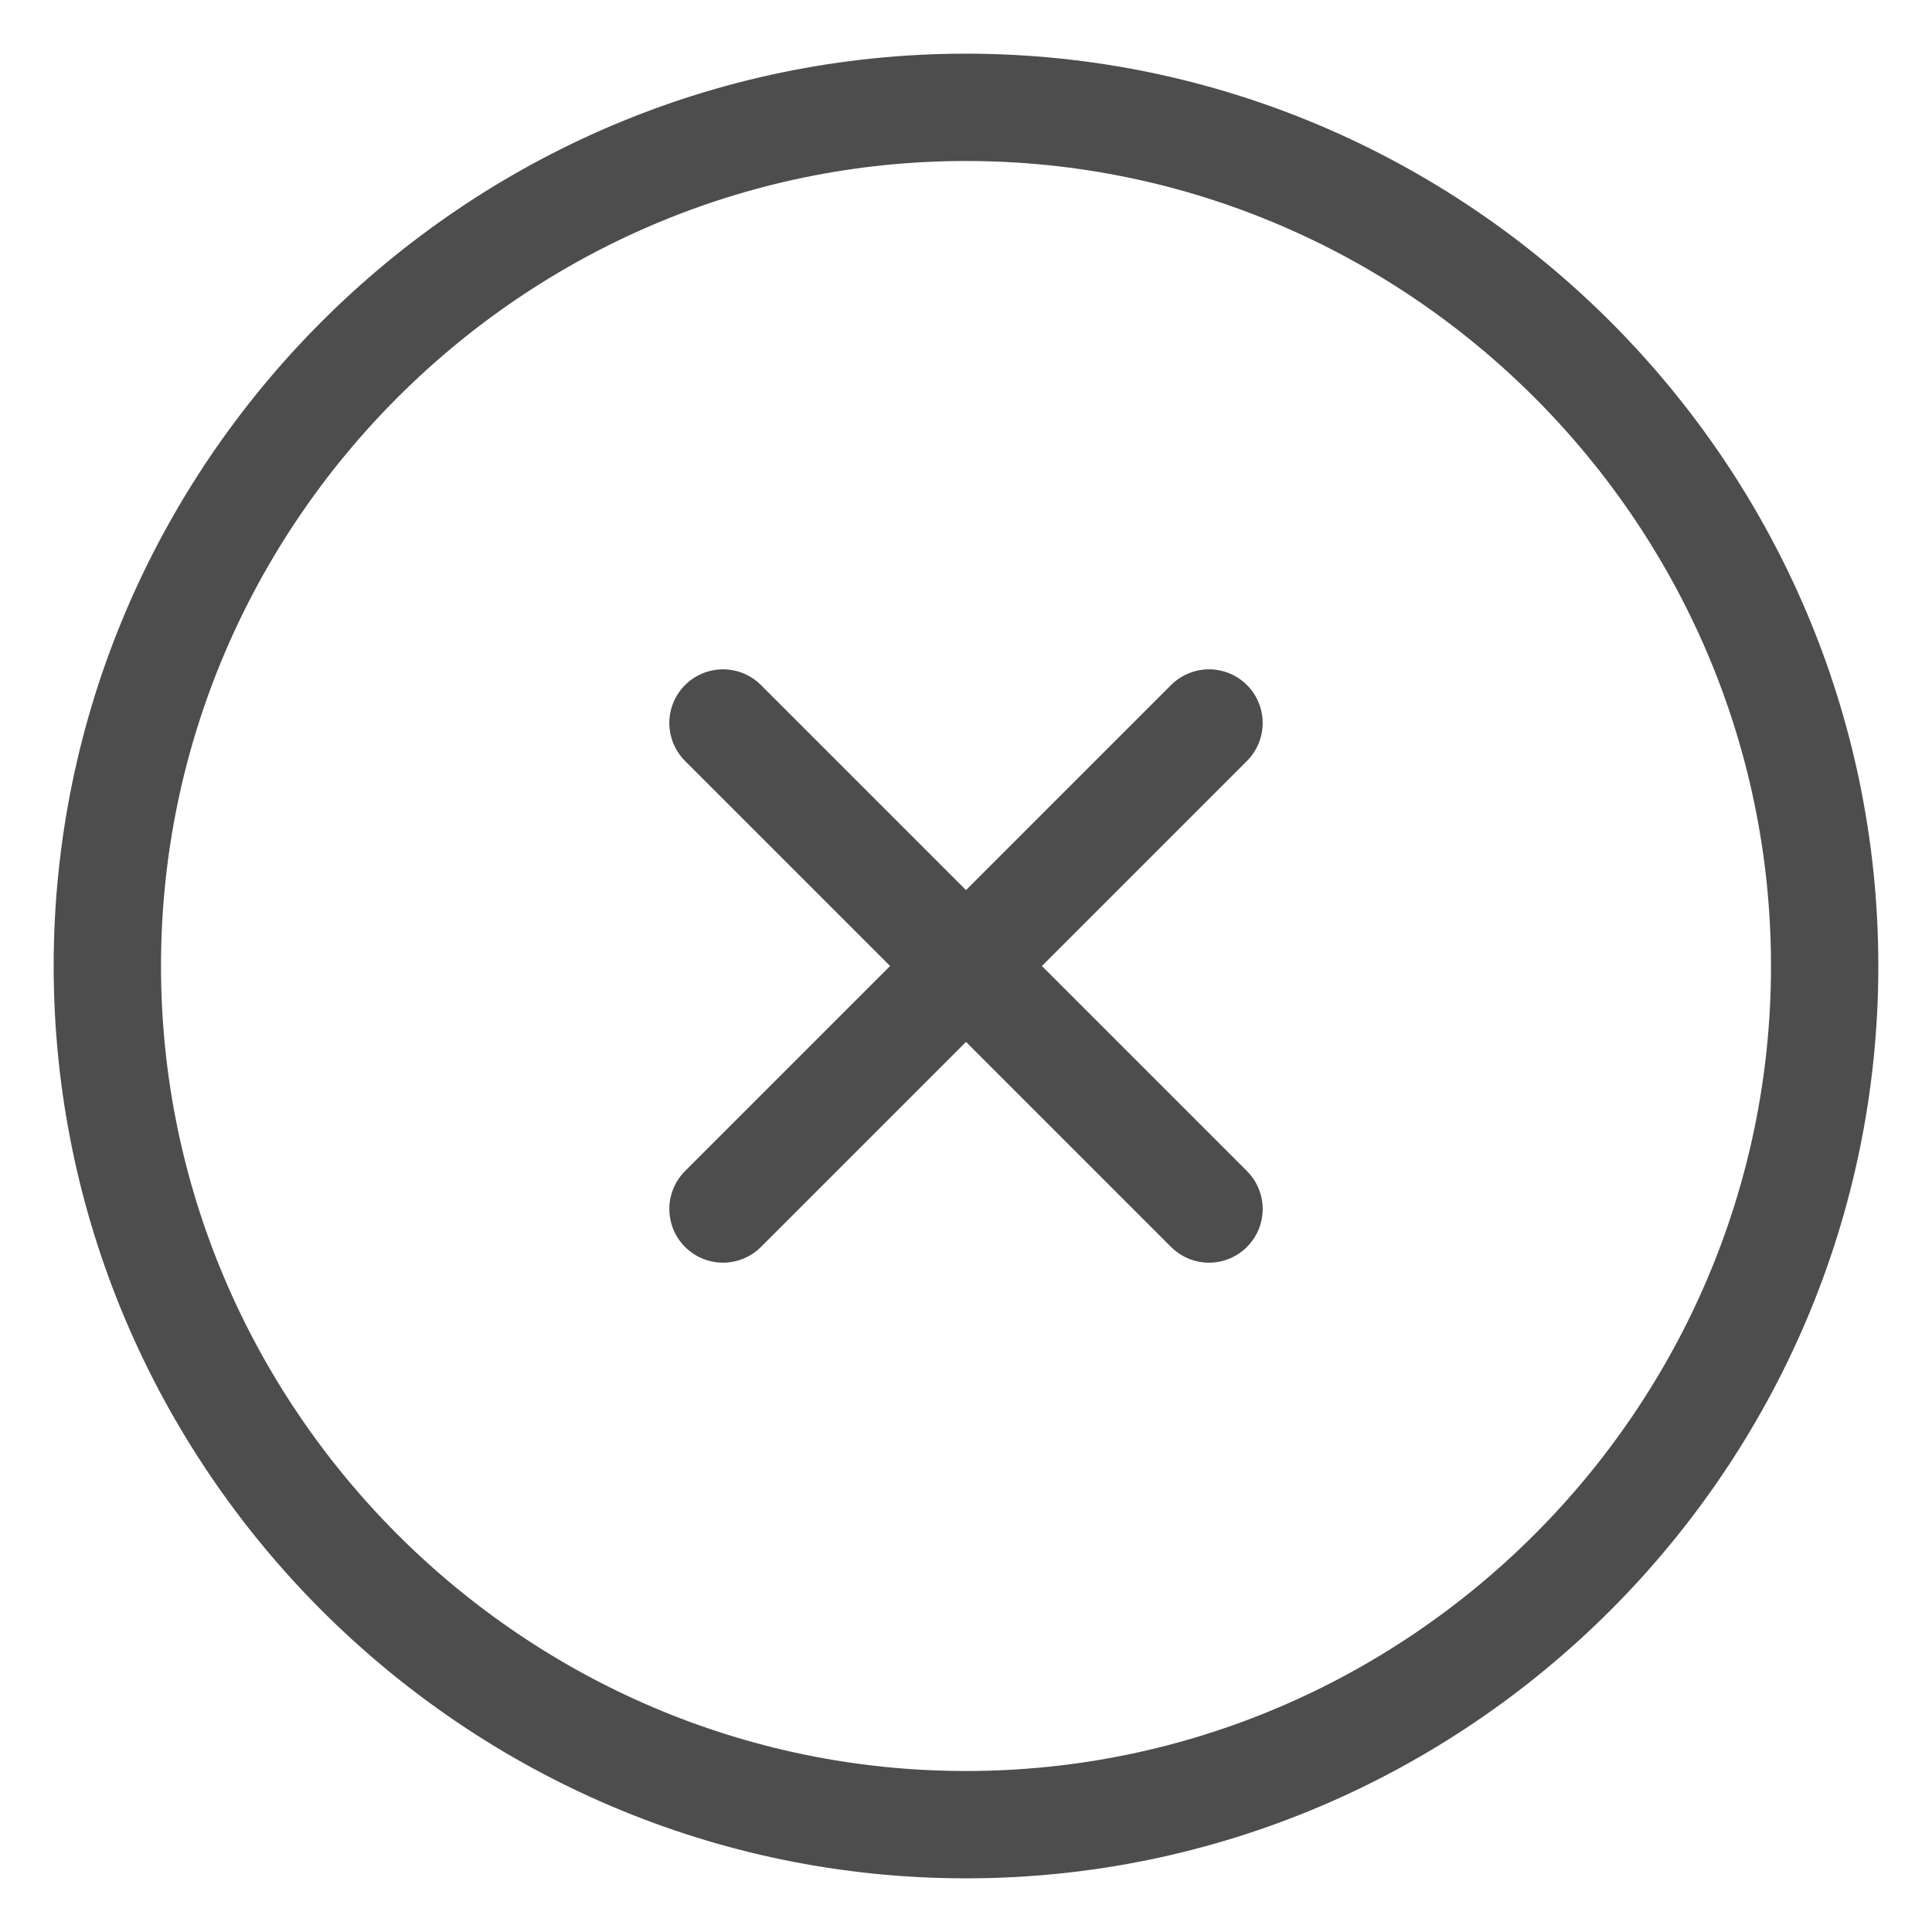
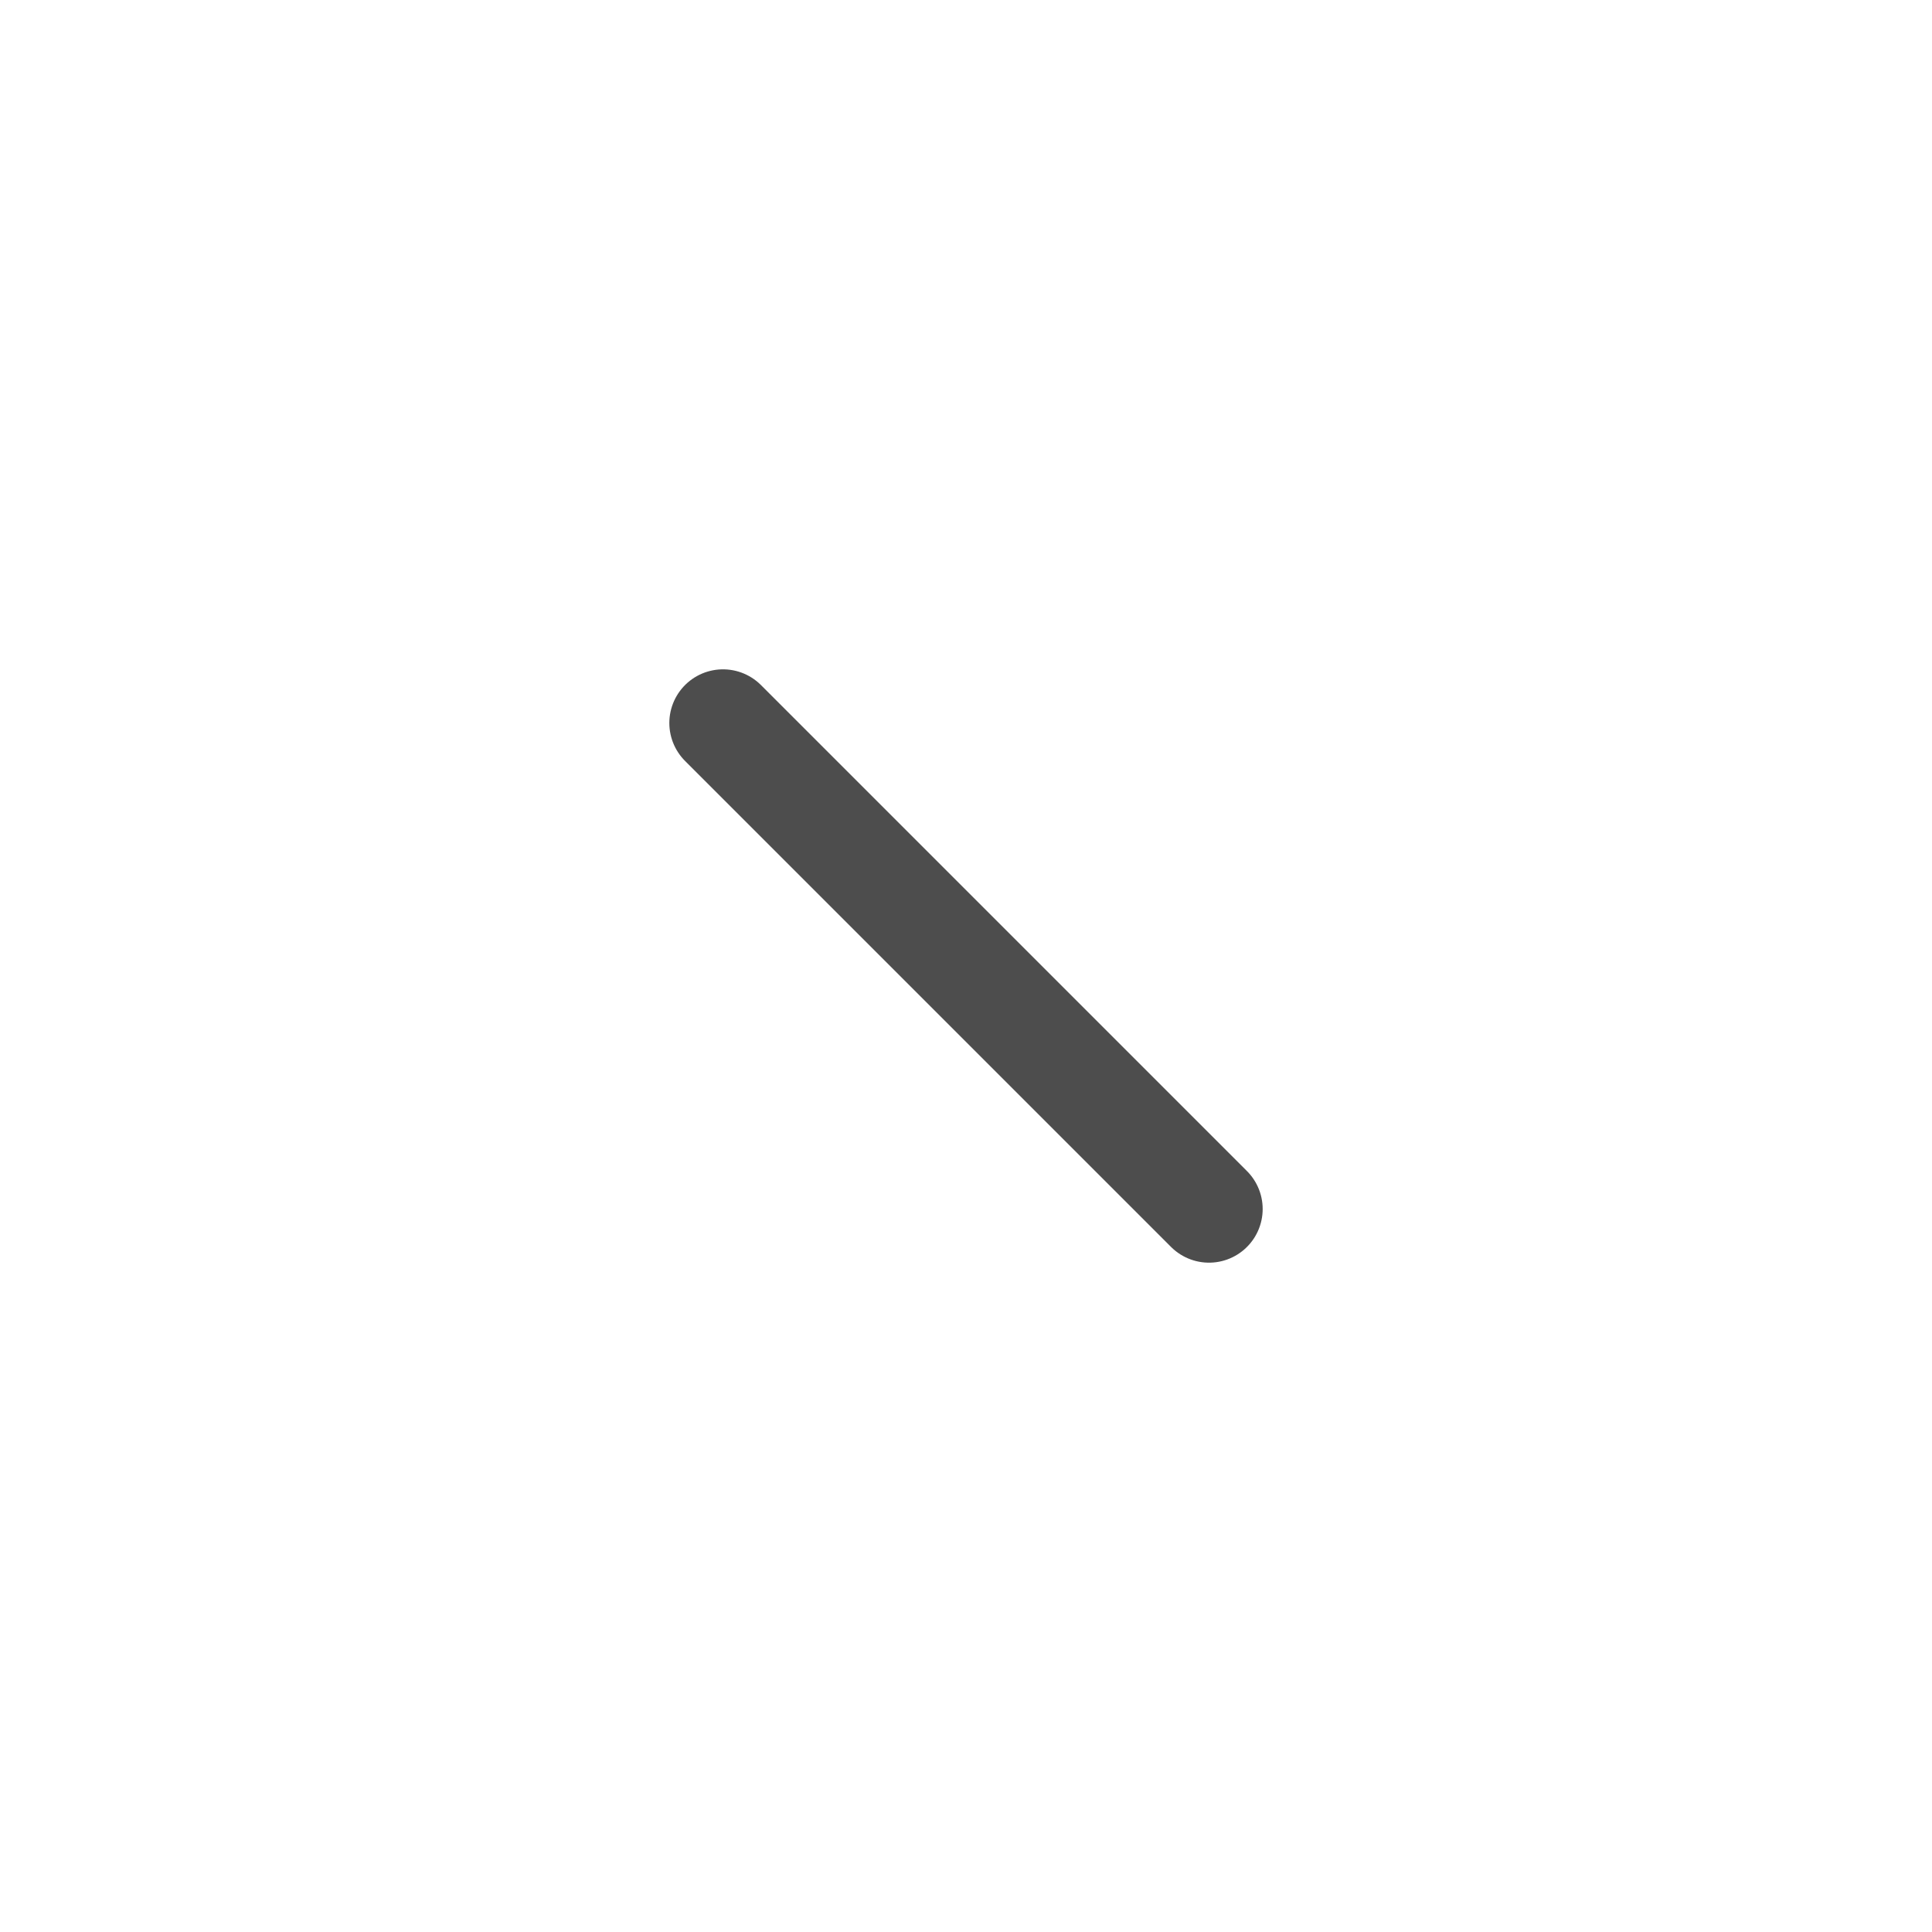
<svg xmlns="http://www.w3.org/2000/svg" width="18" height="18" viewBox="0 0 18 18" fill="none">
-   <path d="M9 17C13.4 17 17 13.4 17 9C17 4.6 13.4 1 9 1C4.6 1 1 4.6 1 9C1 13.4 4.6 17 9 17Z" stroke="#4D4D4D" stroke-linecap="round" stroke-linejoin="round" />
-   <path d="M6.736 11.264L11.264 6.736" stroke="#4D4D4D" stroke-linecap="round" stroke-linejoin="round" />
  <path d="M11.264 11.264L6.736 6.736" stroke="#4D4D4D" stroke-linecap="round" stroke-linejoin="round" />
</svg>